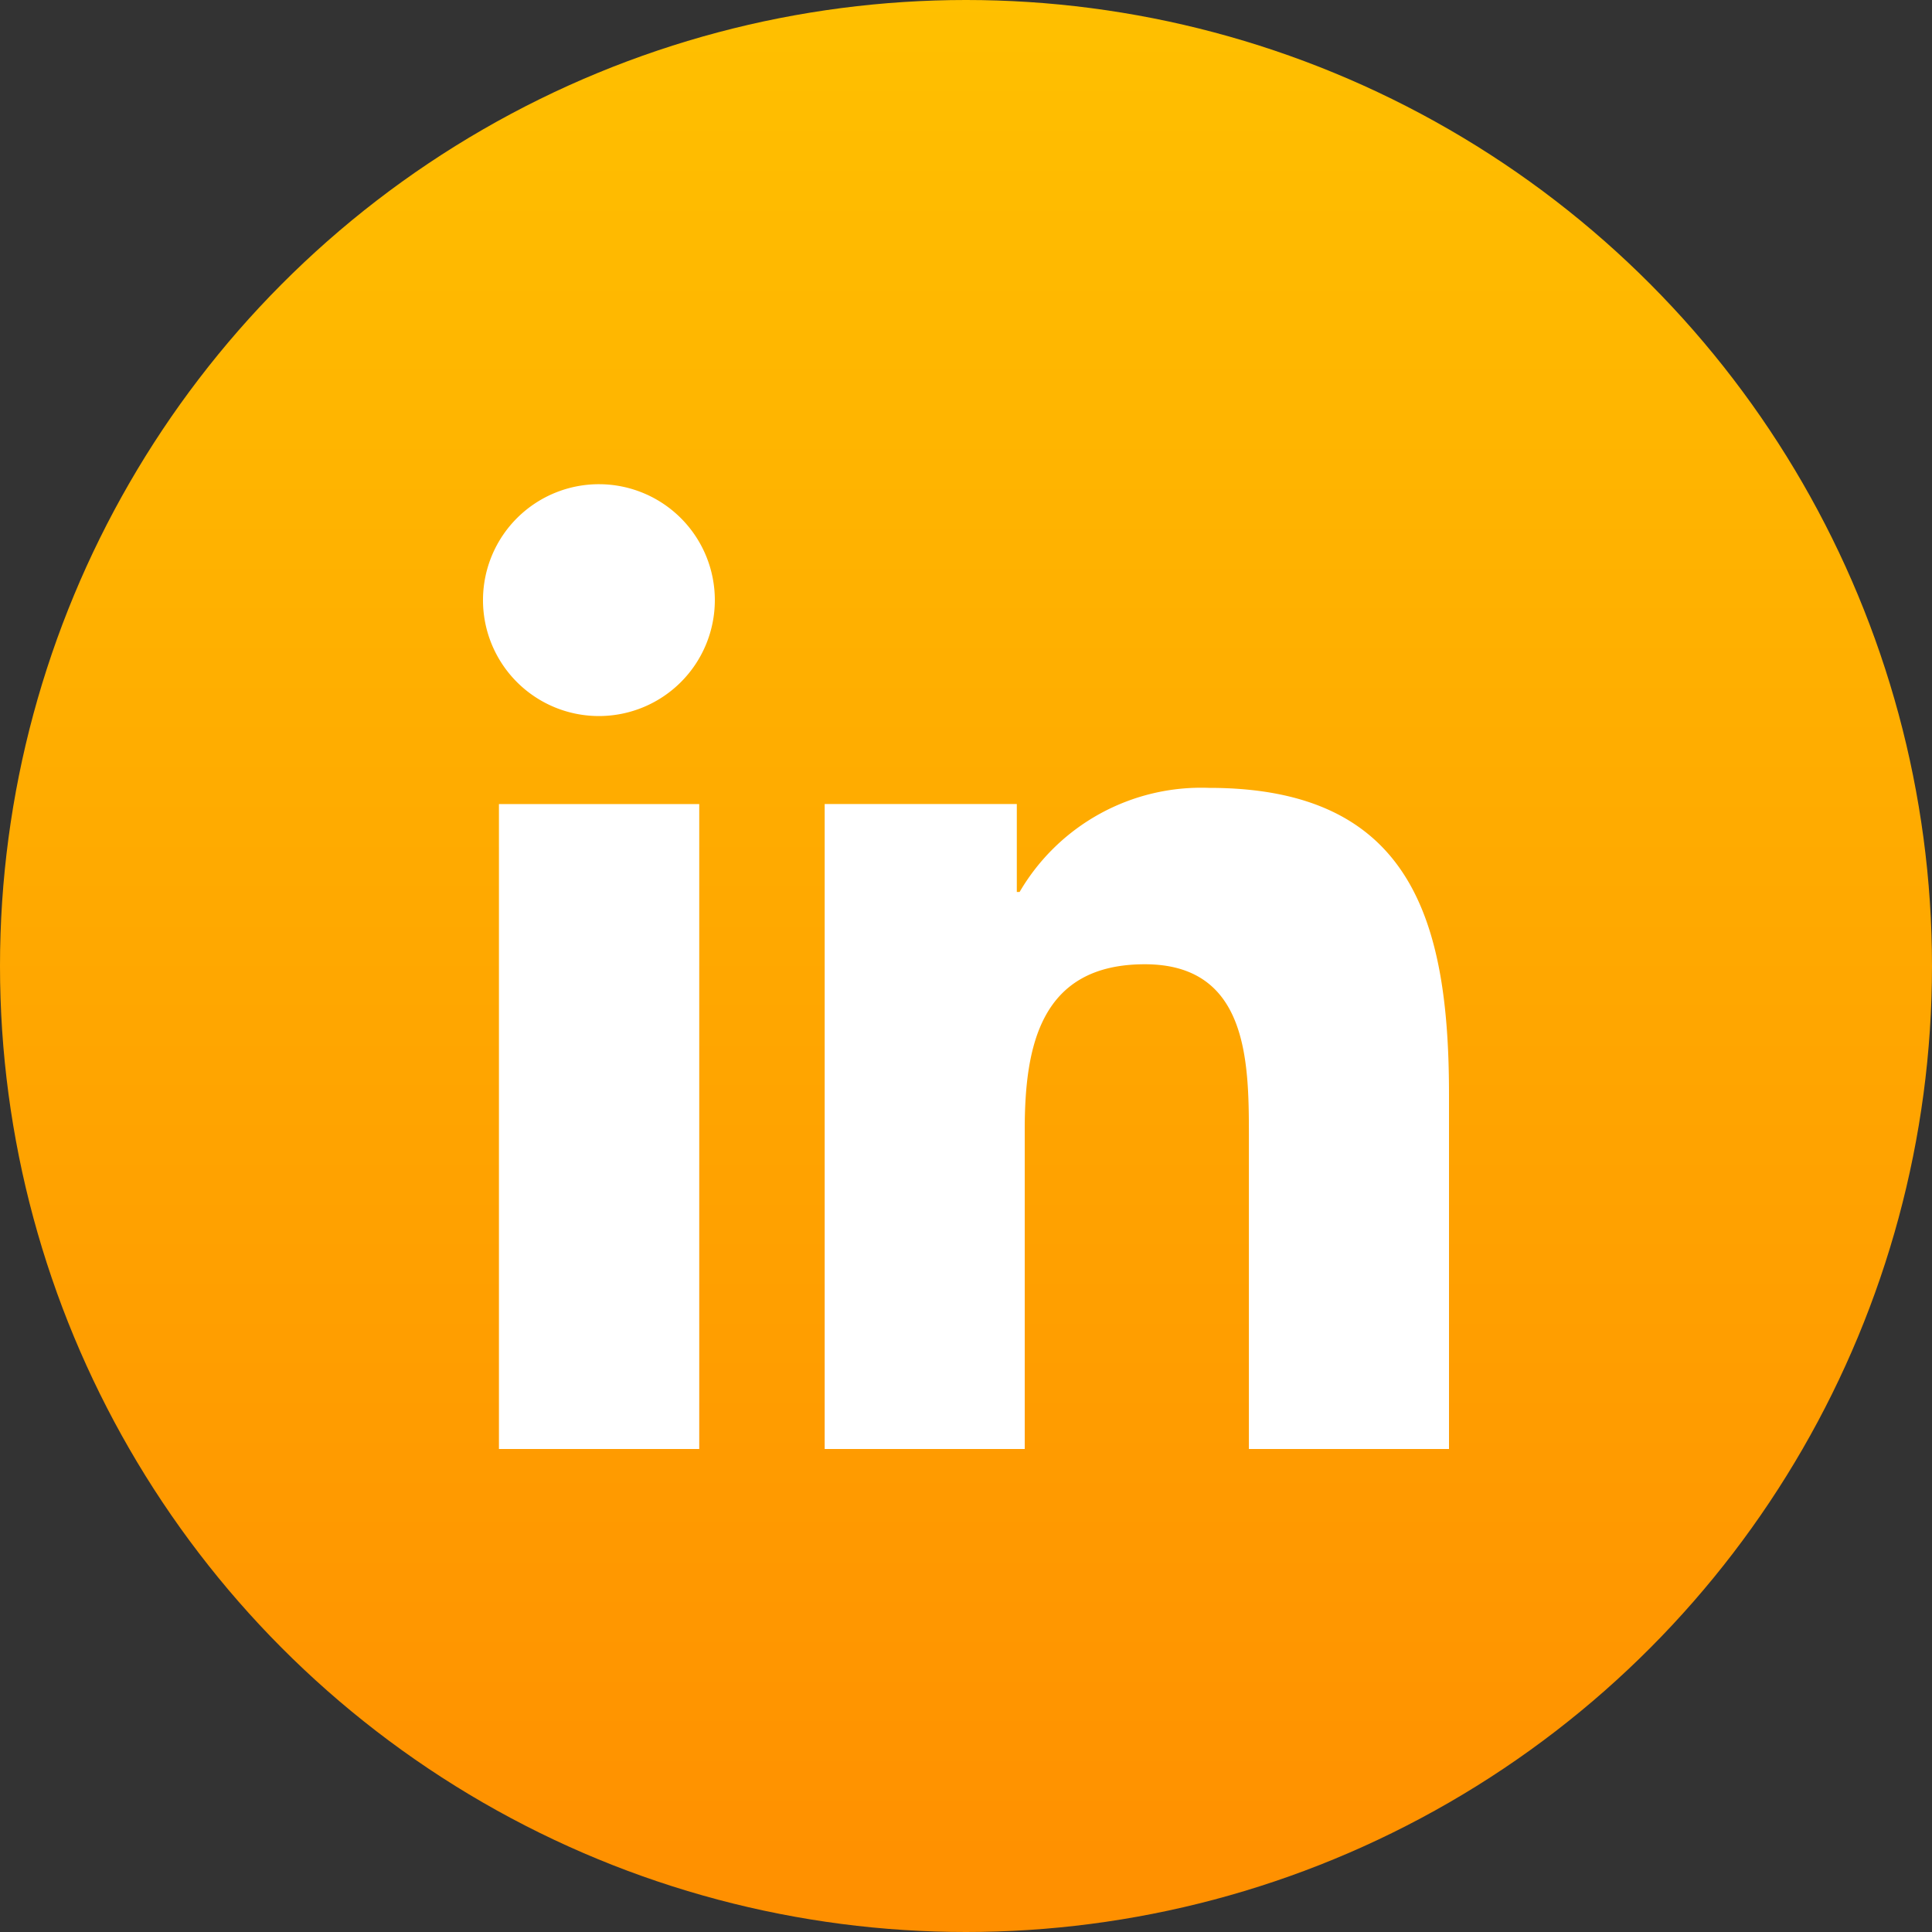
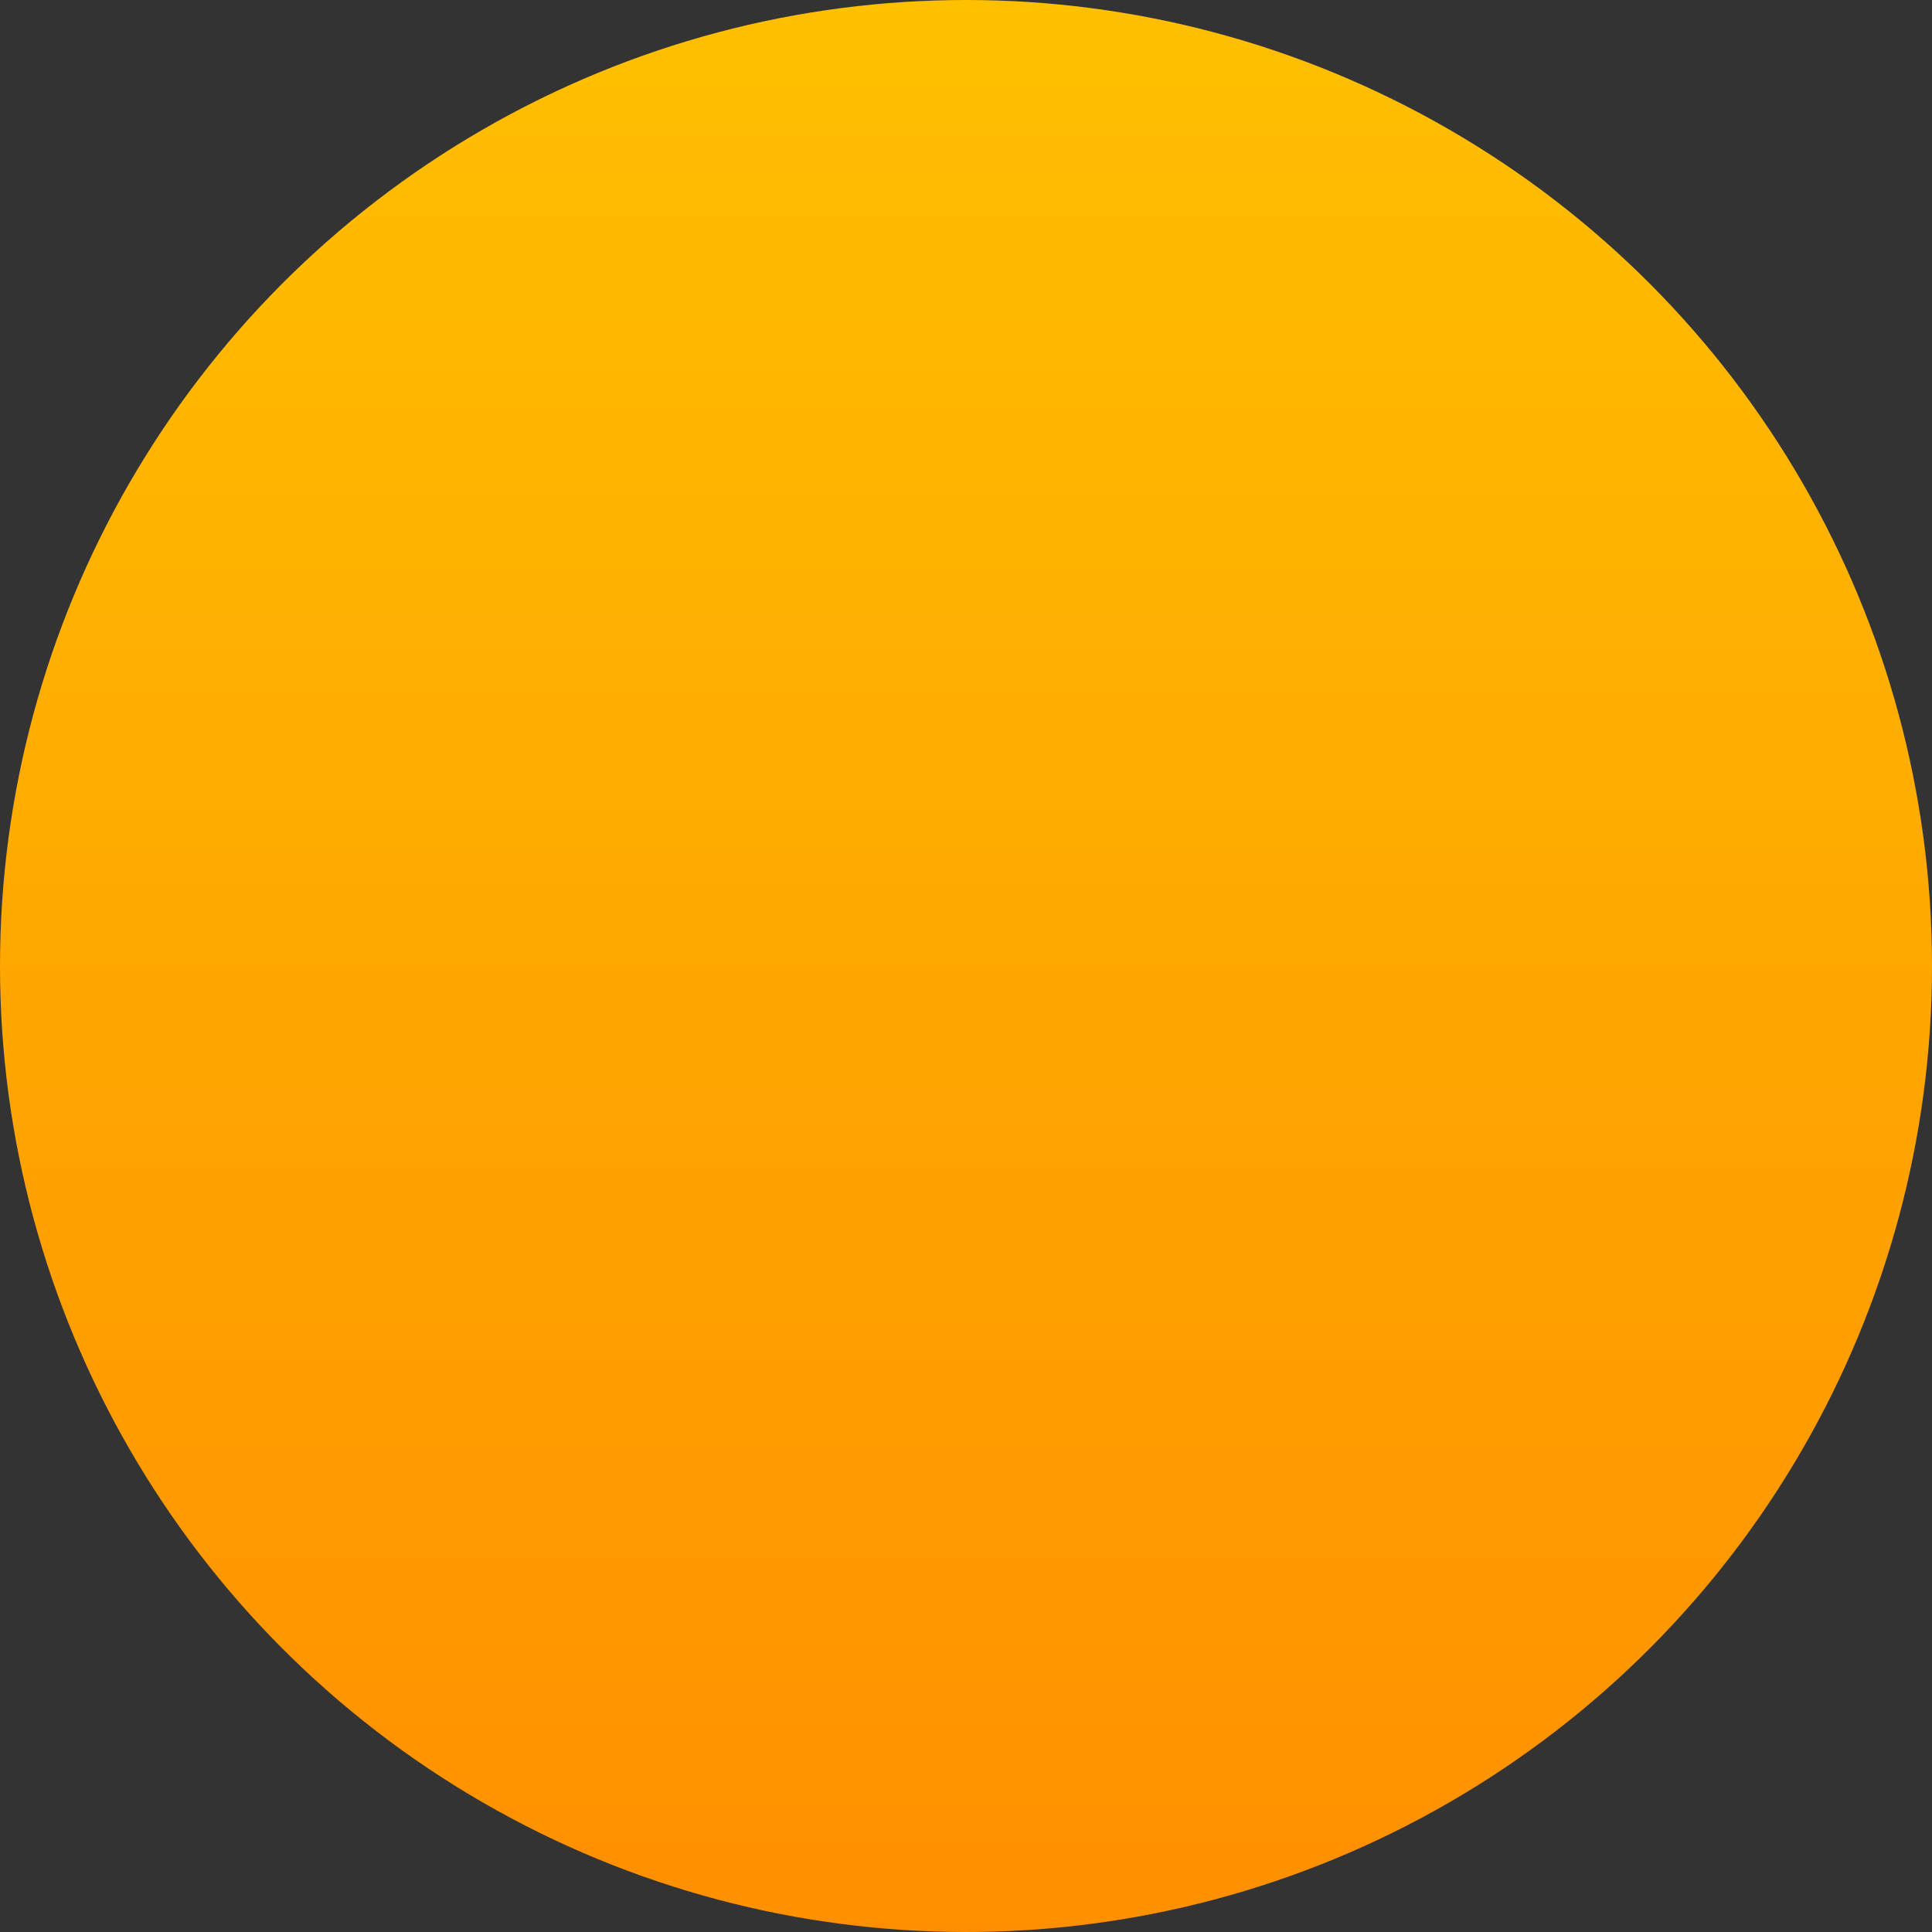
<svg xmlns="http://www.w3.org/2000/svg" id="link" width="40" height="40" viewBox="0 0 40 40">
  <rect x="0" y="0" width="40" height="40" fill="#333333" stroke="none" />
  <defs>
    <linearGradient id="linear-gradient" x1="0.5" x2="0.5" y2="1" gradientUnits="objectBoundingBox">
      <stop offset="0" stop-color="#ffc000" />
      <stop offset="1" stop-color="#ff8f00" />
    </linearGradient>
  </defs>
  <circle id="Elipse_1" data-name="Elipse 1" cx="20" cy="20" r="20" fill="url(#linear-gradient)" />
-   <path id="Caminho_5" data-name="Caminho 5" d="M15.857,20V13.5c0-1.549-.031-3.536-2.155-3.536-2.156,0-2.486,1.684-2.486,3.424V20H7.074V6.646h3.978V8.467h.058a4.355,4.355,0,0,1,3.922-2.155c4.2,0,4.968,2.764,4.968,6.352V20H15.857ZM.33,20V6.647H4.477V20ZM0,2.4A2.4,2.4,0,1,1,2.4,4.825,2.4,2.4,0,0,1,0,2.4Z" transform="translate(10 10)" fill="#fff" />
</svg>